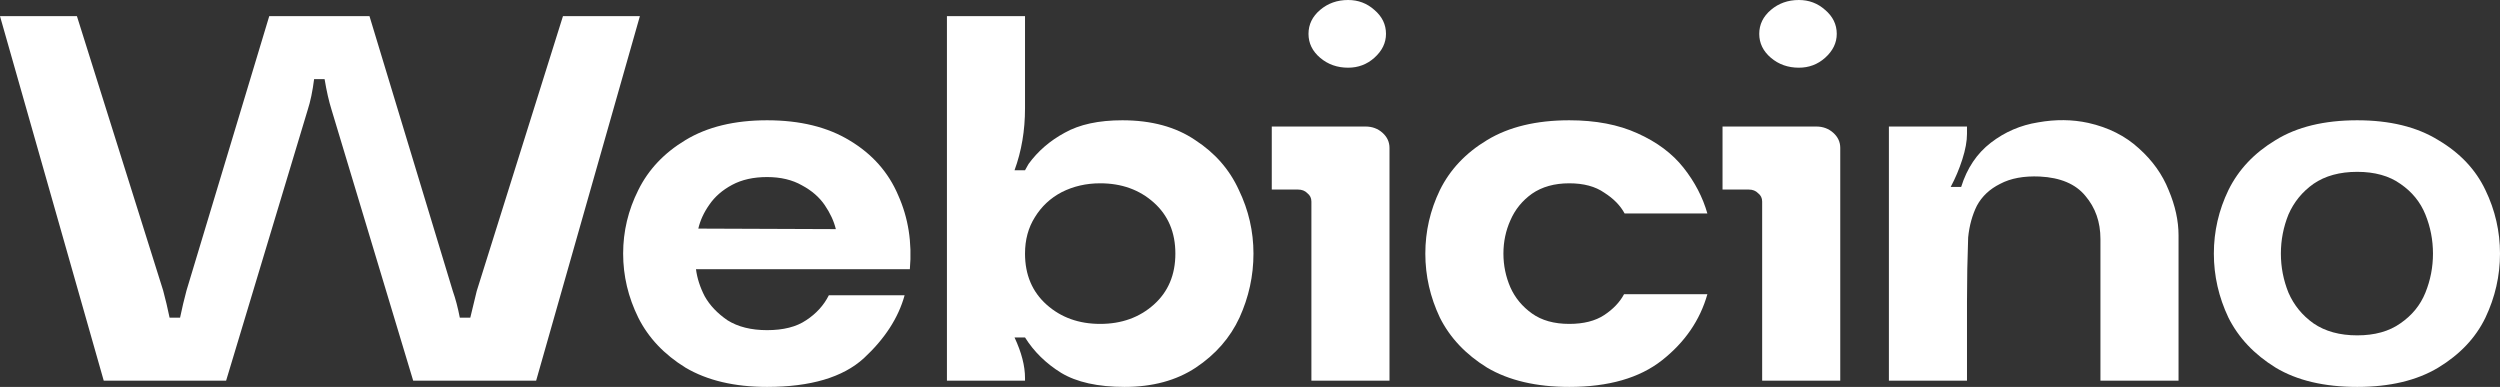
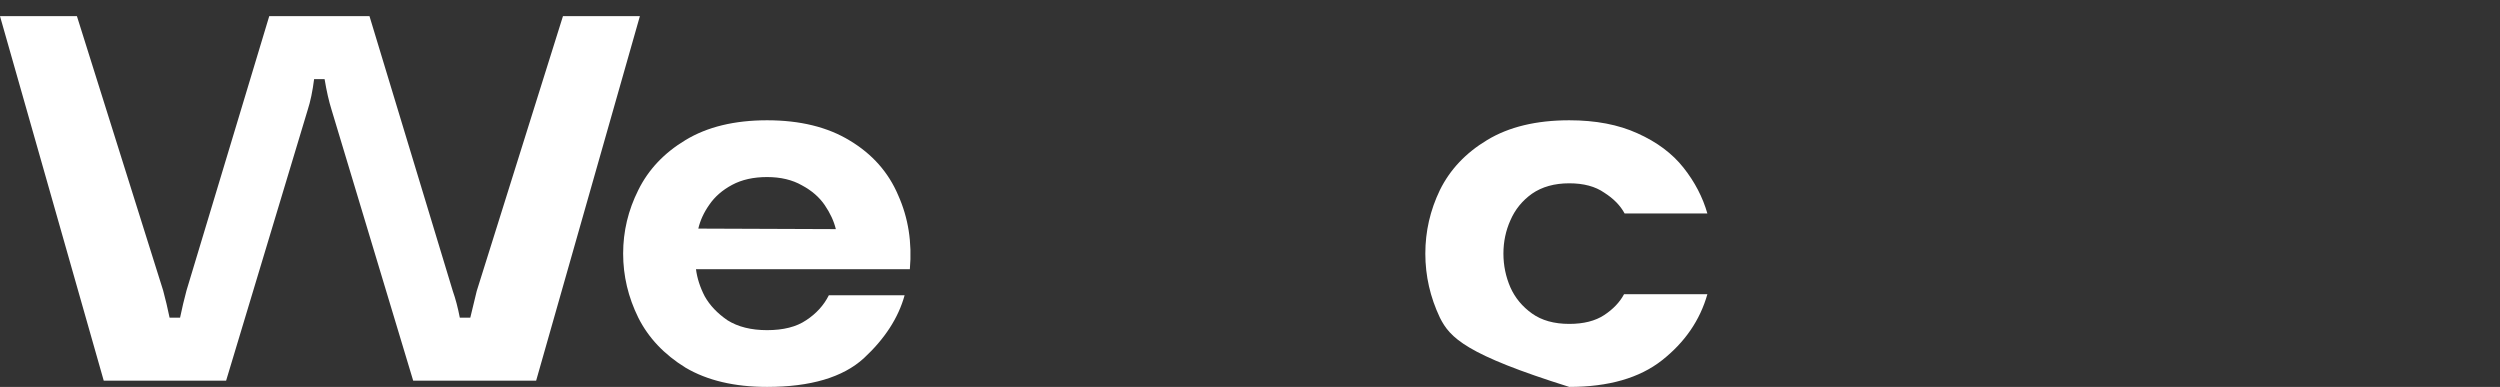
<svg xmlns="http://www.w3.org/2000/svg" width="168" height="26" viewBox="0 0 168 26" fill="none">
  <rect x="0" y="0" width="168" height="26" fill="#333333" stroke="none" />
  <g id="Webicino">
    <path d="M32.035 19.561L37.831 1.085H43L36.029 25.58H27.766L22.283 7.384C22.1 6.8 21.944 6.112 21.813 5.319H21.108C21.004 6.135 20.86 6.824 20.677 7.384L15.195 25.58H6.971L0 1.085H5.169L10.965 19.526C11.122 20.11 11.266 20.716 11.396 21.346H12.101C12.232 20.716 12.375 20.11 12.532 19.526L18.093 1.085H24.829L30.429 19.561C30.612 20.075 30.768 20.669 30.899 21.346H31.604L32.035 19.561Z" fill="white" />
    <path d="M51.548 11.898C50.634 11.898 49.85 12.073 49.198 12.423C48.545 12.773 48.036 13.216 47.67 13.752C47.305 14.266 47.057 14.802 46.926 15.362L56.169 15.397C56.038 14.861 55.79 14.324 55.425 13.787C55.059 13.251 54.55 12.807 53.897 12.458C53.245 12.084 52.461 11.898 51.548 11.898ZM46.77 18.091C46.848 18.698 47.044 19.305 47.357 19.911C47.697 20.518 48.206 21.054 48.885 21.521C49.59 21.964 50.477 22.186 51.548 22.186C52.644 22.186 53.519 21.964 54.171 21.521C54.85 21.078 55.359 20.518 55.699 19.841H60.79C60.372 21.358 59.458 22.769 58.048 24.075C56.639 25.358 54.472 26 51.548 26C49.355 26 47.527 25.568 46.065 24.705C44.629 23.819 43.572 22.699 42.893 21.346C42.214 19.97 41.875 18.535 41.875 17.042C41.875 15.549 42.214 14.126 42.893 12.773C43.572 11.396 44.629 10.276 46.065 9.413C47.527 8.527 49.355 8.083 51.548 8.083C53.767 8.083 55.62 8.538 57.109 9.448C58.623 10.358 59.706 11.583 60.359 13.123C61.038 14.639 61.299 16.295 61.142 18.091H46.77Z" fill="white" />
-     <path d="M73.933 21.766C75.369 21.766 76.57 21.334 77.536 20.471C78.502 19.608 78.985 18.465 78.985 17.042C78.985 15.619 78.502 14.476 77.536 13.612C76.57 12.749 75.369 12.318 73.933 12.318C72.993 12.318 72.132 12.516 71.349 12.912C70.591 13.309 69.991 13.869 69.547 14.592C69.103 15.292 68.881 16.109 68.881 17.042C68.881 18.465 69.364 19.608 70.33 20.471C71.296 21.334 72.497 21.766 73.933 21.766ZM75.421 8.083C77.379 8.083 79.011 8.527 80.317 9.413C81.648 10.276 82.627 11.396 83.254 12.773C83.906 14.126 84.233 15.549 84.233 17.042C84.233 18.535 83.919 19.97 83.293 21.346C82.666 22.699 81.687 23.819 80.356 24.705C79.05 25.568 77.458 26 75.578 26C73.777 26 72.354 25.685 71.309 25.055C70.291 24.425 69.482 23.632 68.881 22.676H68.176C68.646 23.679 68.881 24.589 68.881 25.405V25.58H63.634V1.085H68.881V7.279C68.881 8.772 68.646 10.16 68.176 11.443H68.881C68.96 11.303 69.038 11.163 69.116 11.023C69.743 10.16 70.552 9.46 71.544 8.923C72.537 8.363 73.829 8.083 75.421 8.083Z" fill="white" />
-     <path d="M92.904 8.923C93.217 9.203 93.374 9.541 93.374 9.938V25.58H88.126V13.542C88.126 13.309 88.035 13.123 87.852 12.982C87.696 12.819 87.487 12.738 87.226 12.738H85.463V8.503H91.768C92.212 8.503 92.591 8.643 92.904 8.923ZM88.714 3.884C89.236 4.327 89.863 4.549 90.594 4.549C91.272 4.549 91.86 4.327 92.356 3.884C92.878 3.418 93.139 2.881 93.139 2.275C93.139 1.645 92.878 1.108 92.356 0.665C91.86 0.222 91.272 0 90.594 0C89.863 0 89.236 0.222 88.714 0.665C88.192 1.108 87.931 1.645 87.931 2.275C87.931 2.904 88.192 3.441 88.714 3.884Z" fill="white" />
-     <path d="M107.805 21.171C108.405 20.774 108.849 20.308 109.136 19.771H114.736C114.24 21.521 113.222 23.002 111.682 24.215C110.167 25.405 108.092 26 105.455 26C103.236 26 101.395 25.568 99.933 24.705C98.497 23.819 97.44 22.699 96.761 21.346C96.108 19.97 95.782 18.535 95.782 17.042C95.782 15.549 96.108 14.126 96.761 12.773C97.44 11.396 98.497 10.276 99.933 9.413C101.395 8.527 103.236 8.083 105.455 8.083C107.23 8.083 108.758 8.375 110.037 8.958C111.342 9.541 112.374 10.311 113.131 11.268C113.888 12.224 114.423 13.251 114.736 14.347H109.175C108.888 13.811 108.431 13.344 107.805 12.947C107.204 12.528 106.421 12.318 105.455 12.318C104.463 12.318 103.627 12.551 102.949 13.018C102.296 13.484 101.813 14.079 101.5 14.802C101.186 15.502 101.03 16.248 101.03 17.042C101.03 17.835 101.186 18.593 101.5 19.316C101.813 20.016 102.296 20.599 102.949 21.066C103.601 21.532 104.437 21.766 105.455 21.766C106.421 21.766 107.204 21.567 107.805 21.171Z" fill="white" />
-     <path d="M123.195 8.923C123.508 9.203 123.665 9.541 123.665 9.938V25.58H118.417V13.542C118.417 13.309 118.326 13.123 118.143 12.982C117.986 12.819 117.778 12.738 117.517 12.738H115.754V8.503H122.059C122.503 8.503 122.882 8.643 123.195 8.923ZM119.005 3.884C119.527 4.327 120.153 4.549 120.884 4.549C121.563 4.549 122.151 4.327 122.647 3.884C123.169 3.418 123.43 2.881 123.43 2.275C123.43 1.645 123.169 1.108 122.647 0.665C122.151 0.222 121.563 0 120.884 0C120.153 0 119.527 0.222 119.005 0.665C118.483 1.108 118.221 1.645 118.221 2.275C118.221 2.904 118.483 3.441 119.005 3.884Z" fill="white" />
-     <path d="M145.732 12.773C146.176 13.822 146.398 14.837 146.398 15.817V25.58H141.15V16.062C141.15 14.919 140.811 13.951 140.132 13.158C139.479 12.364 138.461 11.933 137.077 11.863C136.007 11.816 135.119 11.979 134.414 12.353C133.709 12.703 133.187 13.193 132.848 13.822C132.535 14.452 132.339 15.164 132.26 15.957C132.208 17.38 132.182 18.815 132.182 20.261V25.58H126.934V8.503H132.182V8.993C132.182 9.483 132.078 10.055 131.869 10.708C131.66 11.361 131.399 11.979 131.086 12.563H131.79C132.182 11.303 132.848 10.311 133.788 9.588C134.728 8.865 135.785 8.41 136.96 8.223C138.135 8.013 139.257 8.025 140.328 8.258C141.685 8.562 142.821 9.133 143.735 9.973C144.649 10.79 145.314 11.723 145.732 12.773Z" fill="white" />
-     <path d="M158.405 22.536C159.58 22.536 160.546 22.267 161.303 21.731C162.087 21.194 162.648 20.506 162.987 19.666C163.327 18.826 163.496 17.951 163.496 17.042C163.496 16.132 163.327 15.257 162.987 14.417C162.648 13.577 162.087 12.889 161.303 12.353C160.546 11.816 159.58 11.548 158.405 11.548C157.23 11.548 156.251 11.816 155.468 12.353C154.711 12.889 154.15 13.577 153.784 14.417C153.445 15.257 153.275 16.132 153.275 17.042C153.275 17.951 153.445 18.826 153.784 19.666C154.15 20.506 154.711 21.194 155.468 21.731C156.251 22.267 157.23 22.536 158.405 22.536ZM158.405 8.083C160.598 8.083 162.413 8.527 163.849 9.413C165.311 10.276 166.368 11.396 167.021 12.773C167.674 14.126 168 15.549 168 17.042C168 18.535 167.674 19.97 167.021 21.346C166.368 22.699 165.311 23.819 163.849 24.705C162.413 25.568 160.598 26 158.405 26C156.186 26 154.359 25.568 152.923 24.705C151.487 23.819 150.429 22.699 149.751 21.346C149.098 19.97 148.771 18.535 148.771 17.042C148.771 15.549 149.098 14.126 149.751 12.773C150.429 11.396 151.487 10.276 152.923 9.413C154.359 8.527 156.186 8.083 158.405 8.083Z" fill="white" />
+     <path d="M107.805 21.171C108.405 20.774 108.849 20.308 109.136 19.771H114.736C114.24 21.521 113.222 23.002 111.682 24.215C110.167 25.405 108.092 26 105.455 26C98.497 23.819 97.44 22.699 96.761 21.346C96.108 19.97 95.782 18.535 95.782 17.042C95.782 15.549 96.108 14.126 96.761 12.773C97.44 11.396 98.497 10.276 99.933 9.413C101.395 8.527 103.236 8.083 105.455 8.083C107.23 8.083 108.758 8.375 110.037 8.958C111.342 9.541 112.374 10.311 113.131 11.268C113.888 12.224 114.423 13.251 114.736 14.347H109.175C108.888 13.811 108.431 13.344 107.805 12.947C107.204 12.528 106.421 12.318 105.455 12.318C104.463 12.318 103.627 12.551 102.949 13.018C102.296 13.484 101.813 14.079 101.5 14.802C101.186 15.502 101.03 16.248 101.03 17.042C101.03 17.835 101.186 18.593 101.5 19.316C101.813 20.016 102.296 20.599 102.949 21.066C103.601 21.532 104.437 21.766 105.455 21.766C106.421 21.766 107.204 21.567 107.805 21.171Z" fill="white" />
  </g>
</svg>